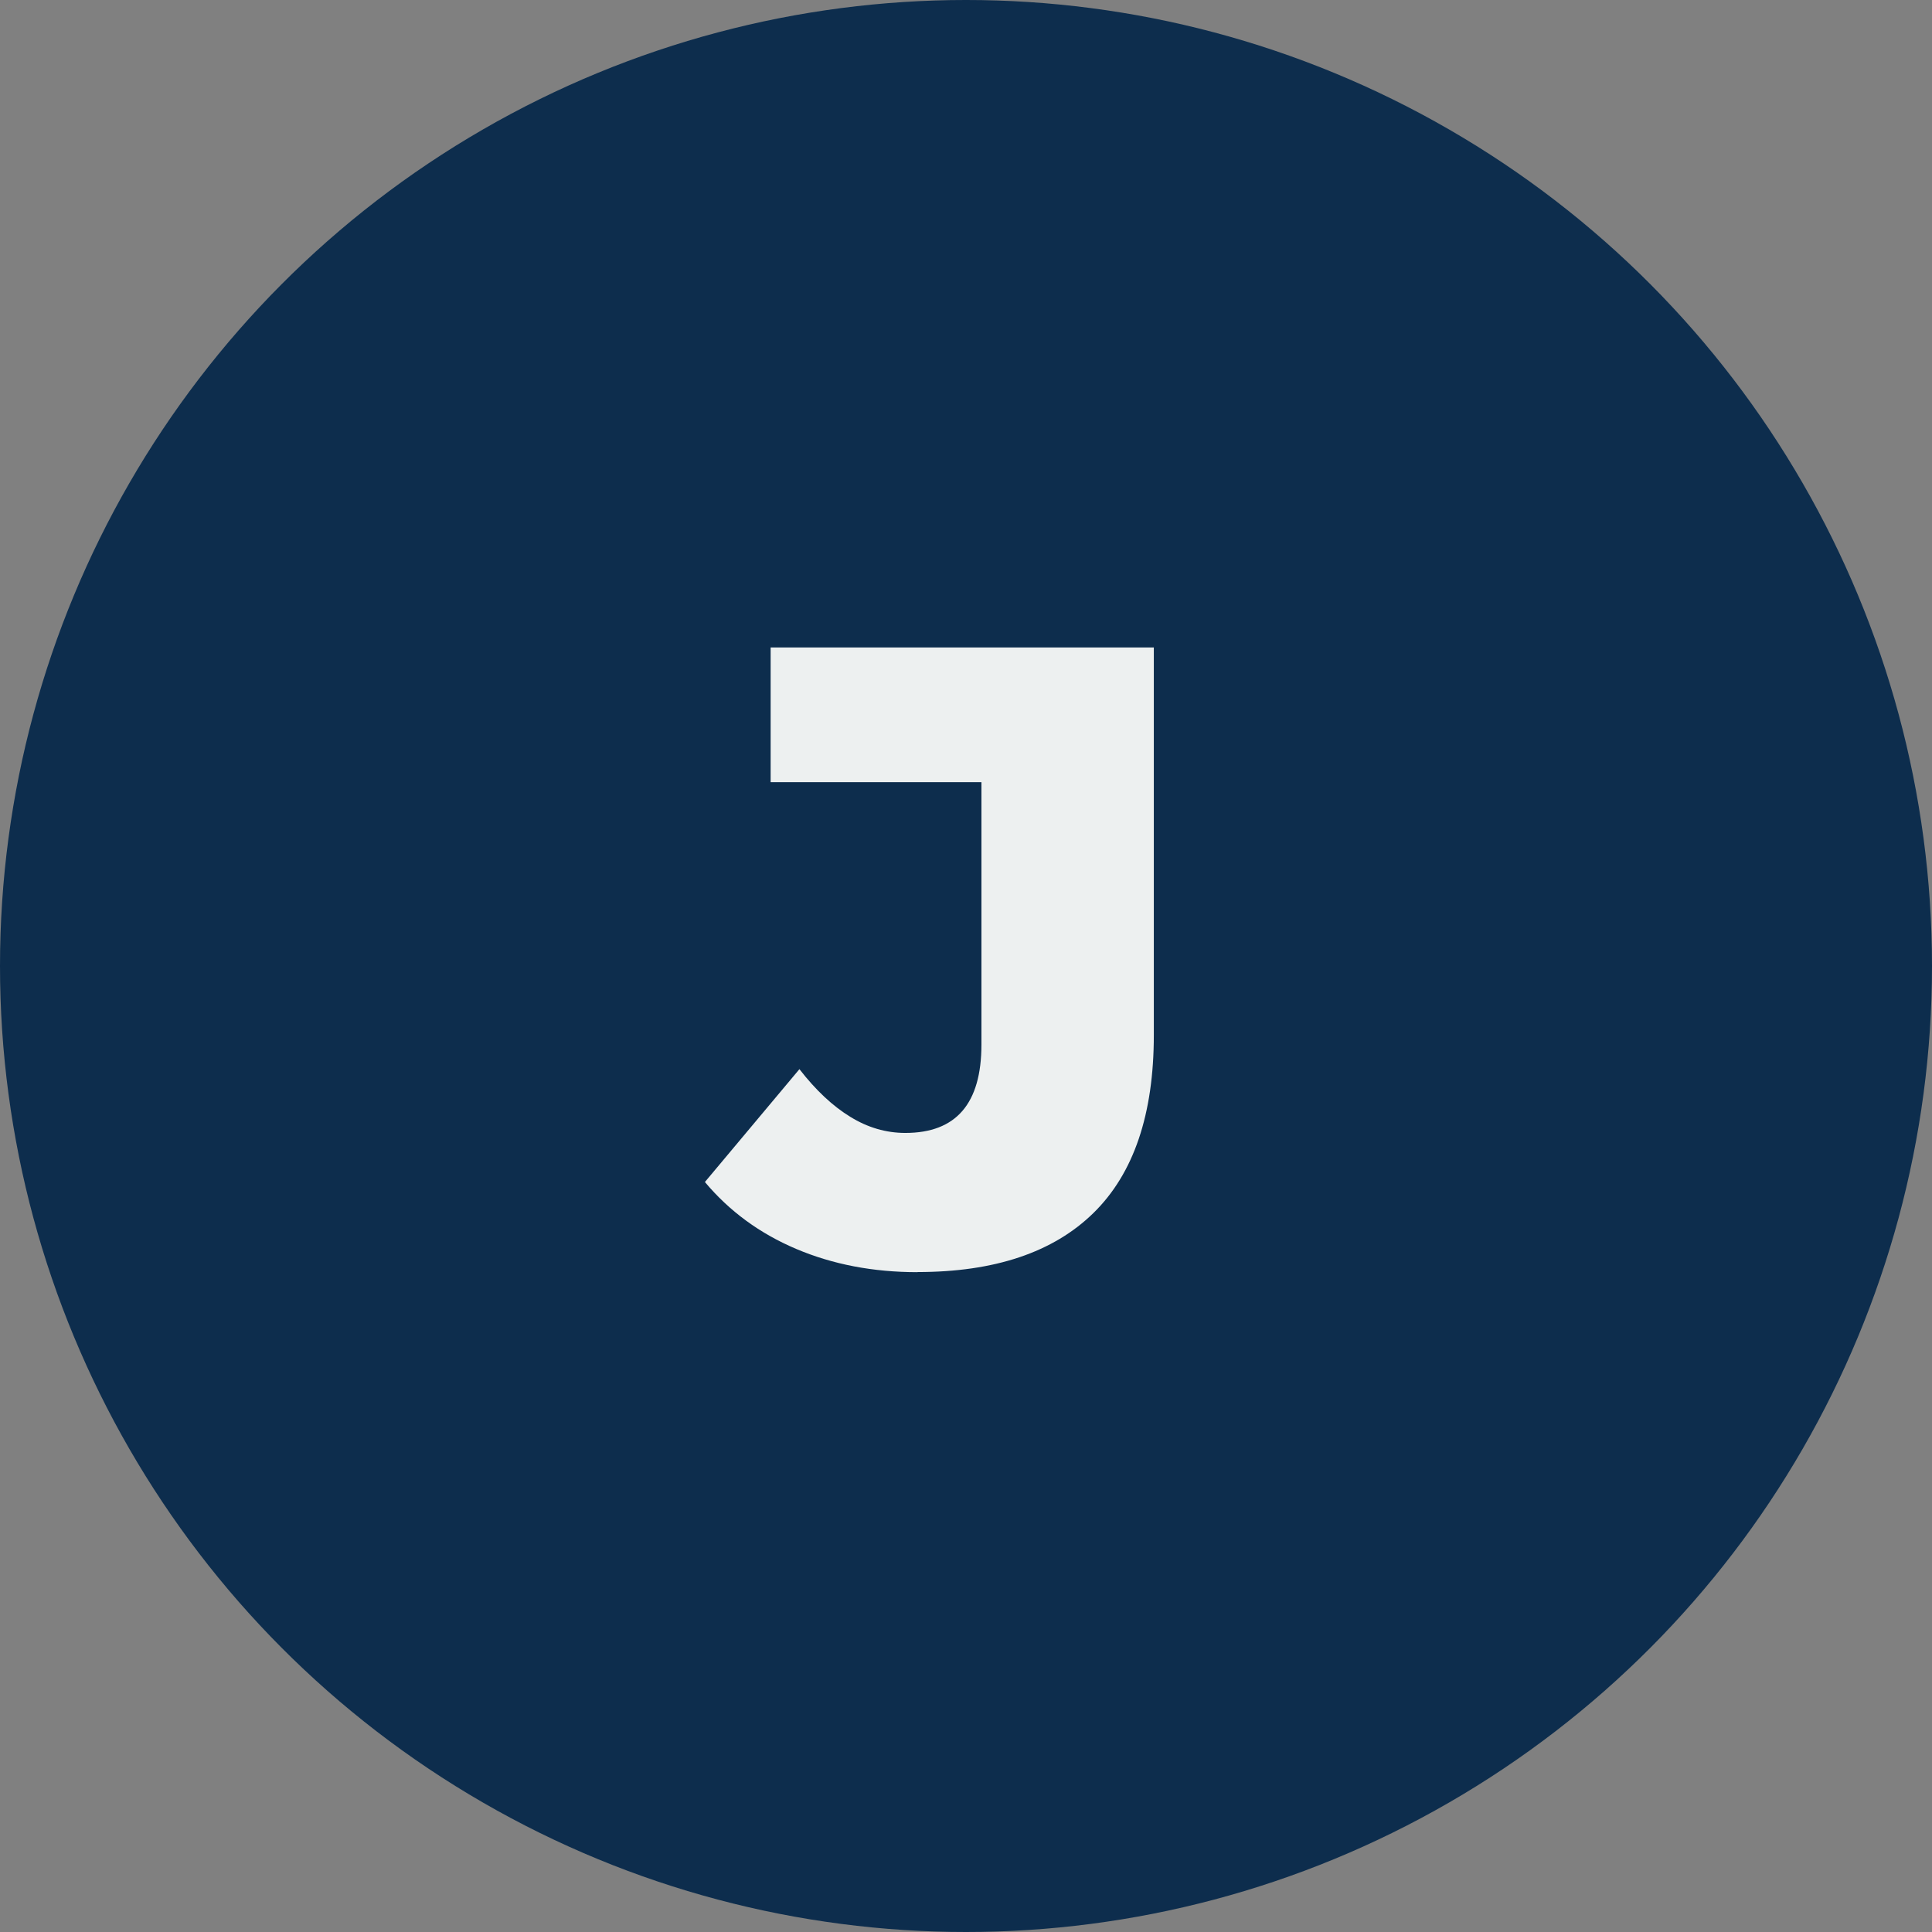
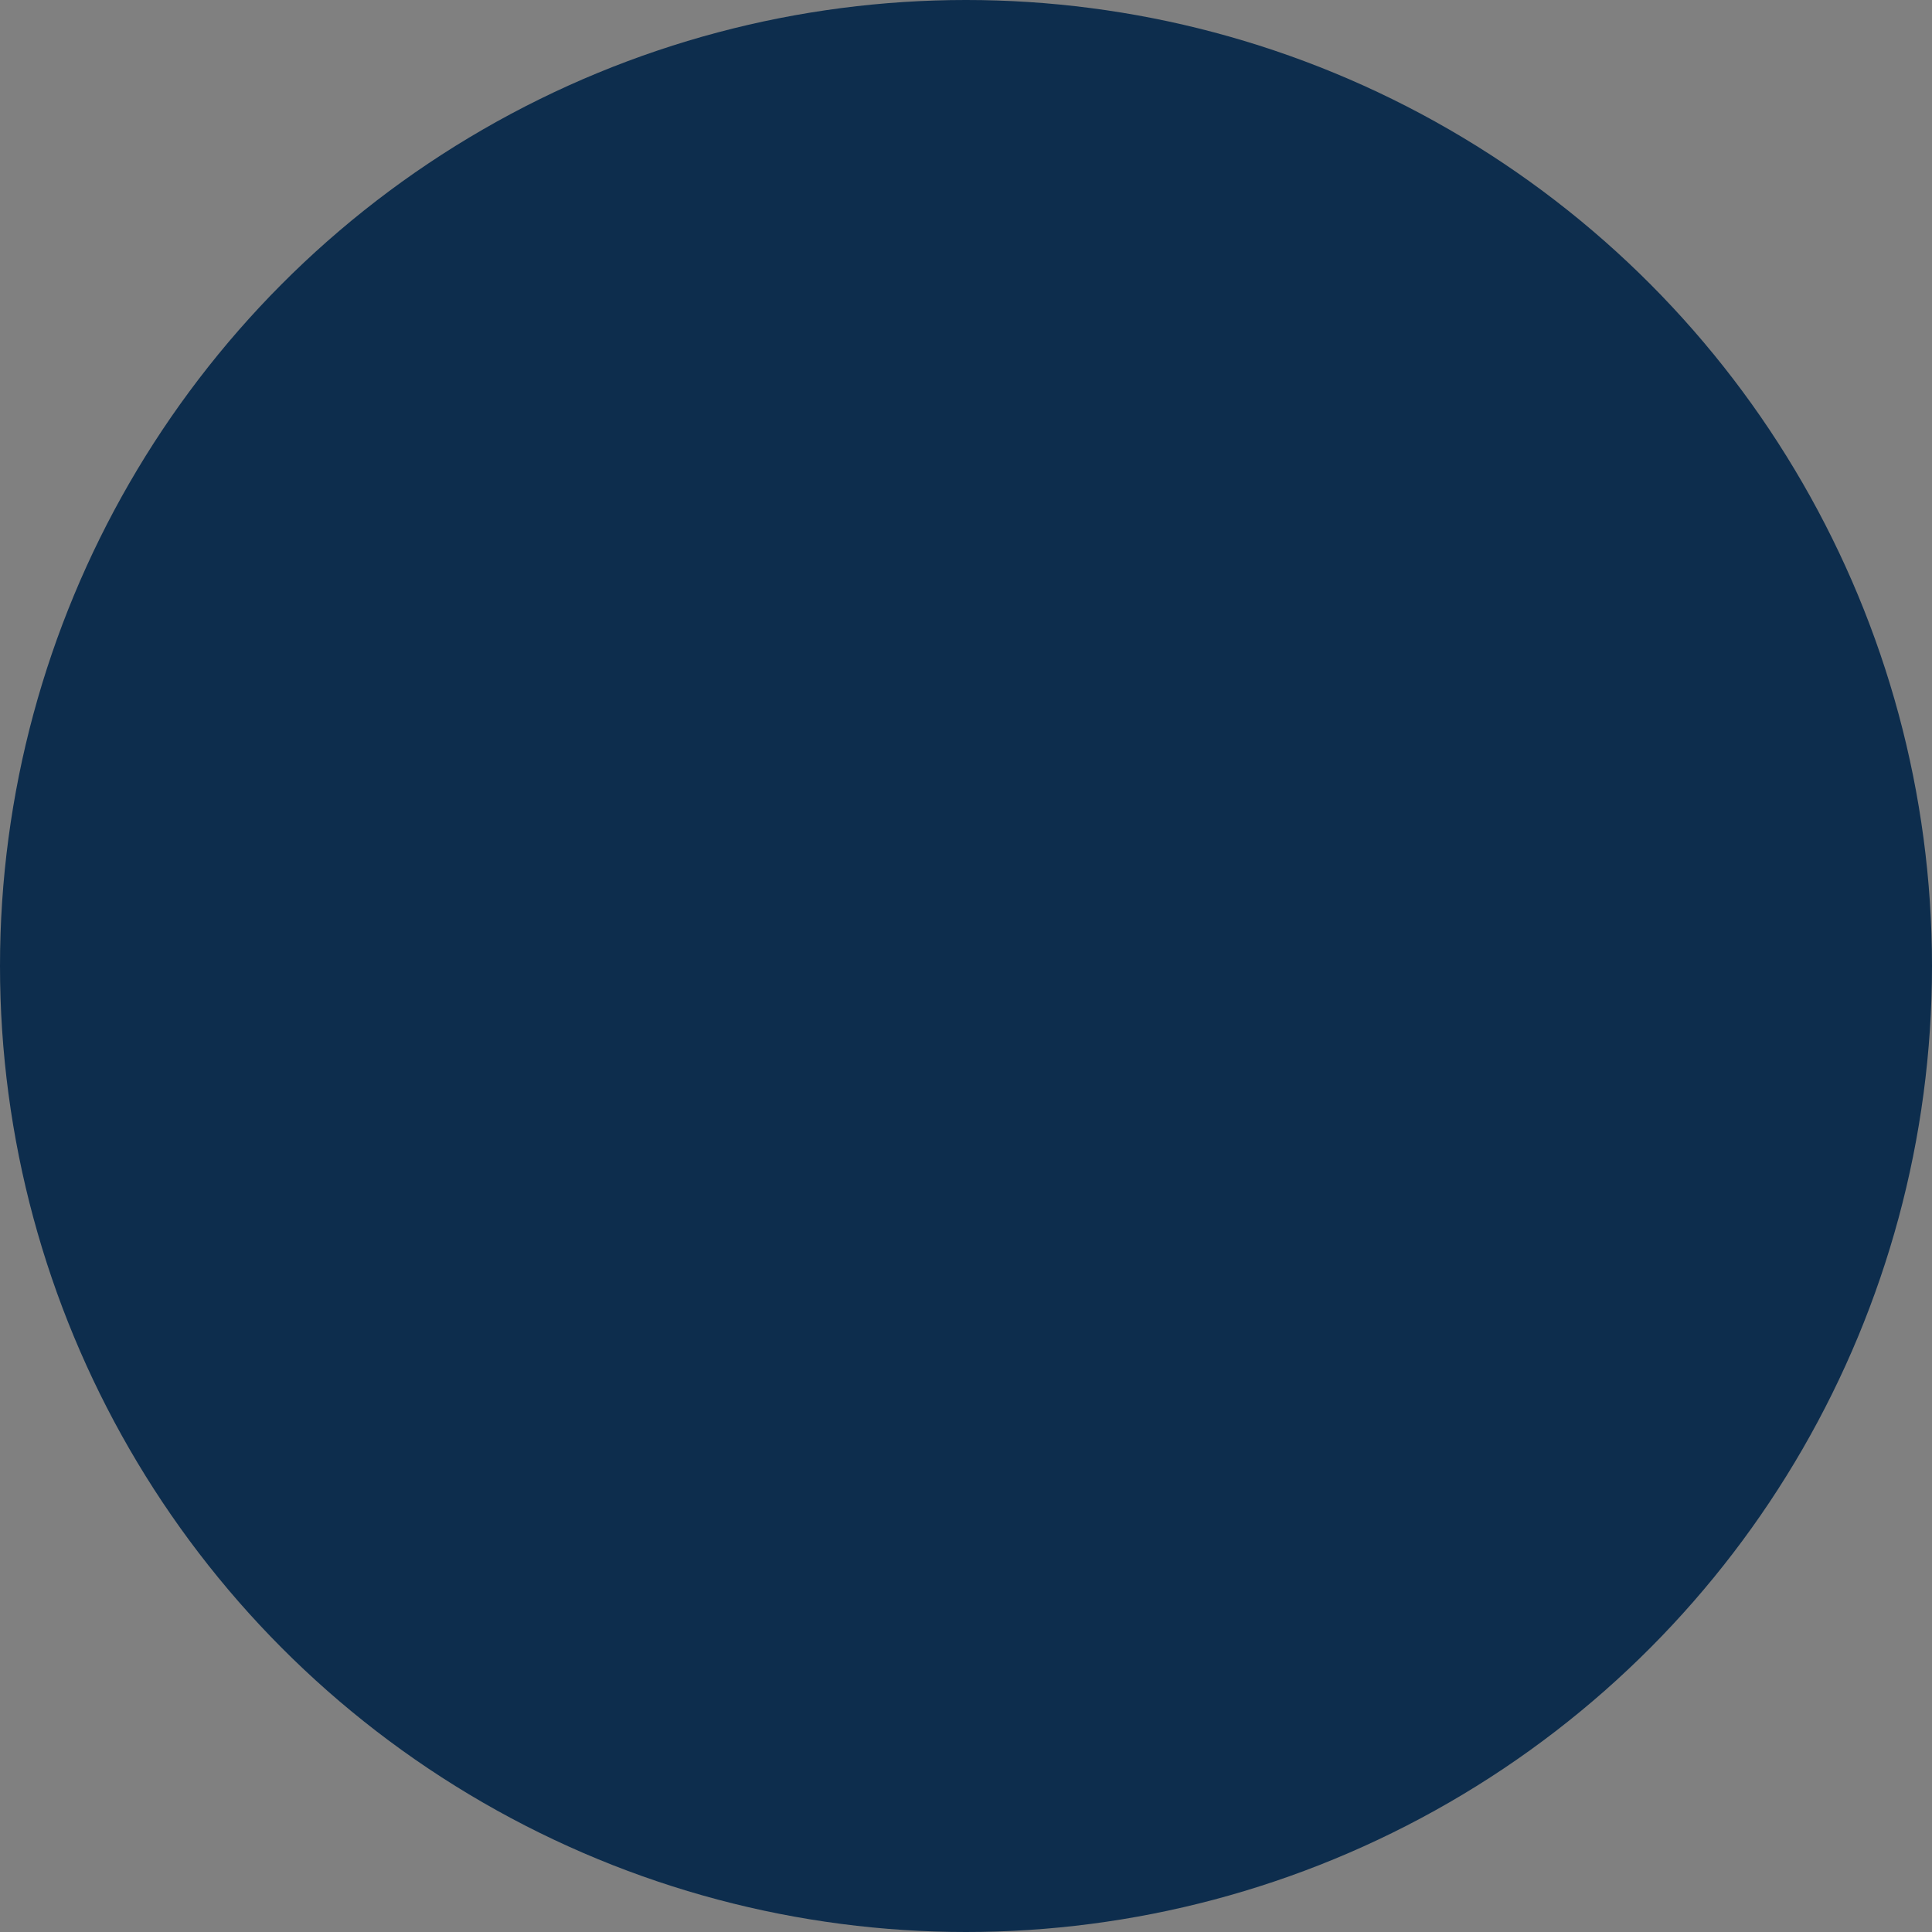
<svg xmlns="http://www.w3.org/2000/svg" id="Layer_2" data-name="Layer 2" viewBox="0 0 159.02 159.02">
  <rect x="0" y="0" width="159.02" height="159.02" fill="#808080" stroke="none" />
  <defs>
    <style>      .cls-1 {        fill: #0d2d4d;      }      .cls-2 {        fill: #edf0f0;      }    </style>
  </defs>
  <g id="Layer_1-2" data-name="Layer 1">
    <circle class="cls-1" cx="79.51" cy="79.51" r="79.51" />
-     <path class="cls-2" d="M75.51,104.71c-3.65,0-6.97-.64-9.97-1.91-3-1.27-5.51-3.11-7.52-5.51l7.78-9.29c1.34,1.73,2.74,3.04,4.18,3.92,1.44.89,2.95,1.33,4.54,1.33,4.18,0,6.26-2.42,6.26-7.27v-21.6h-17.35v-11.09h31.54v31.9c0,6.53-1.66,11.41-4.97,14.65-3.31,3.24-8.14,4.86-14.47,4.86Z" />
  </g>
</svg>